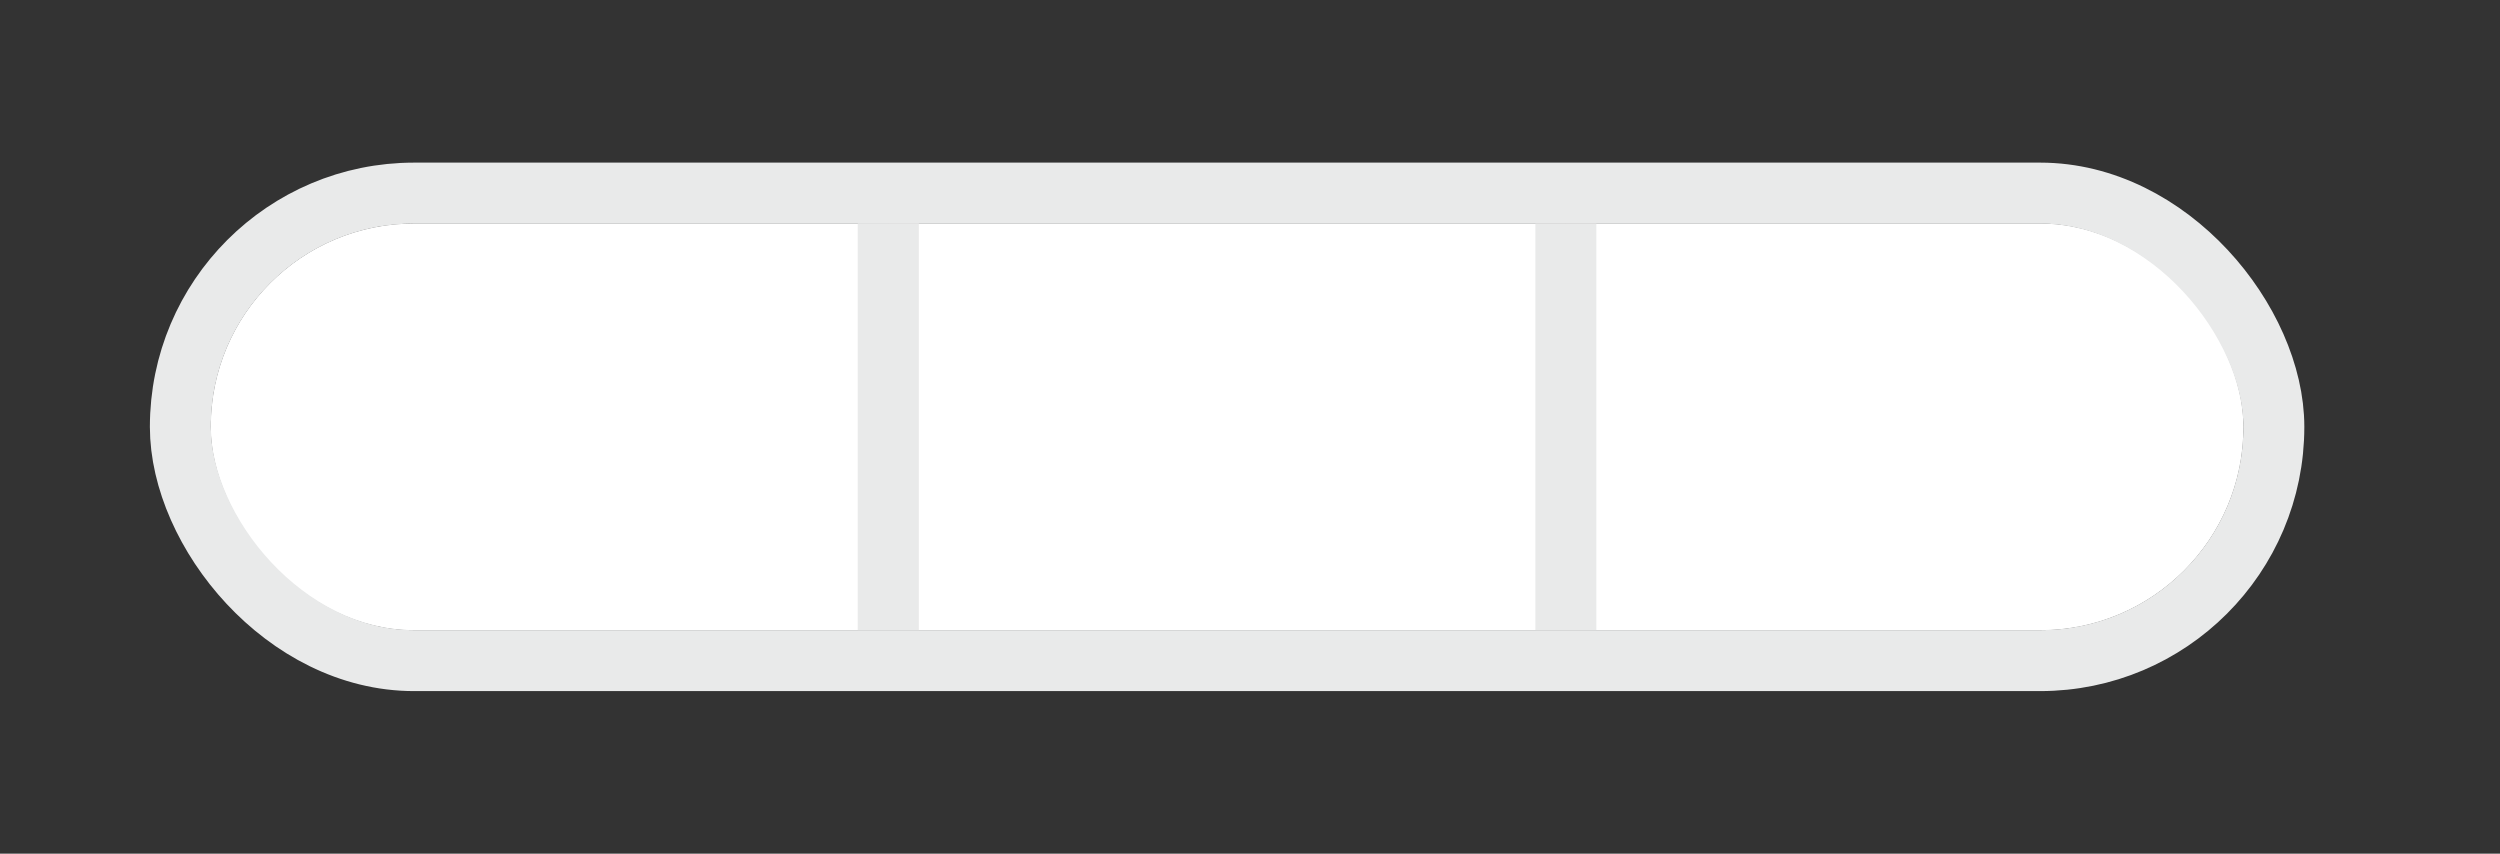
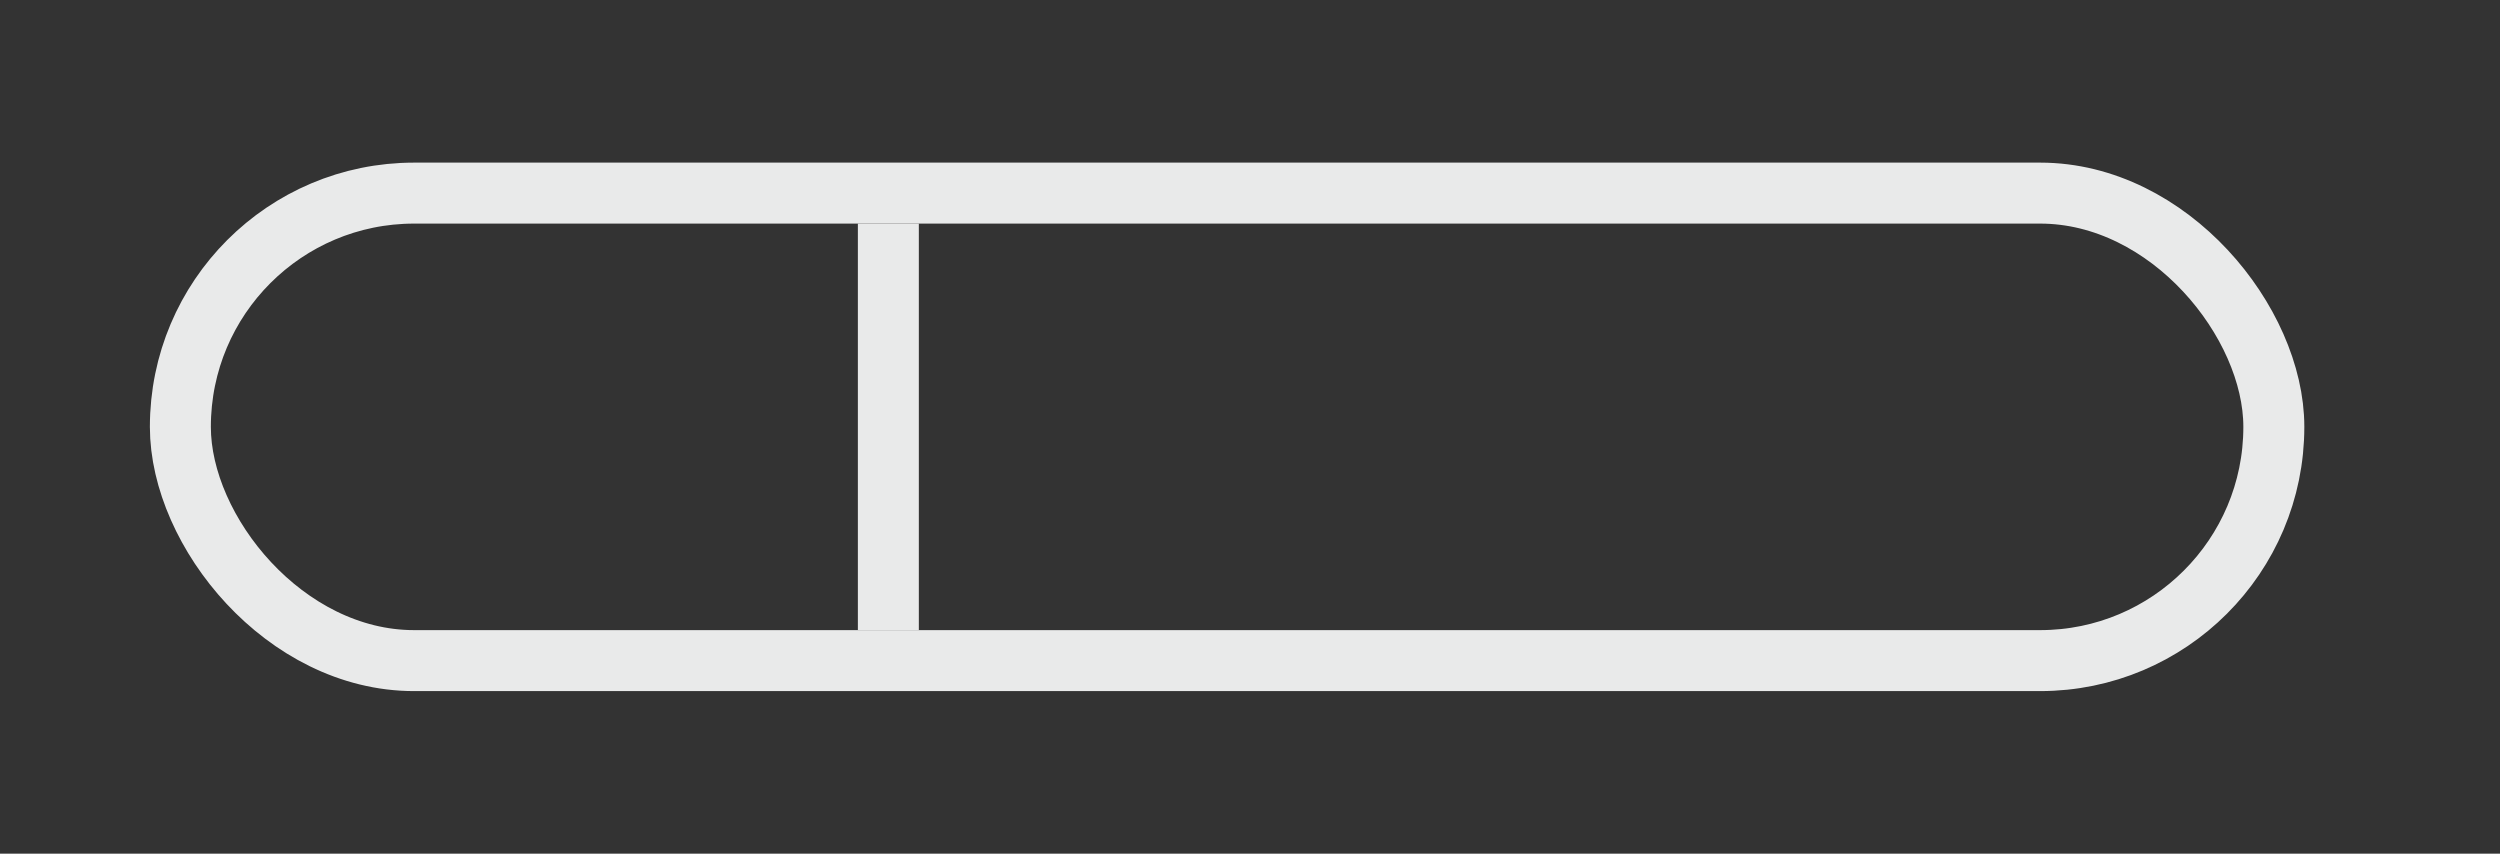
<svg xmlns="http://www.w3.org/2000/svg" width="41" height="14" viewBox="0 0 41 14" fill="none">
  <rect x="0" y="0" width="41" height="14" fill="#333333" stroke="none" />
  <g clip-path="url(#clip0_145_3274)">
-     <rect x="3.458" y="3.667" width="33.333" height="6.667" rx="3.333" fill="#E9EAEA" />
-     <path d="M3.458 3.667H14.569V10.333H3.458V3.667Z" fill="white" />
    <path d="M14.069 3.667V10.333H15.069V3.667H14.069Z" fill="#E9EAEA" />
-     <path d="M14.569 3.667H25.68V10.333H14.569V3.667Z" fill="white" />
-     <path d="M15.069 10.333V3.667H14.069V10.333H15.069Z" fill="#E9EAEA" />
-     <path d="M25.68 3.667H36.791V10.333H25.68V3.667Z" fill="white" />
-     <path d="M26.18 10.333V3.667H25.18V10.333H26.18Z" fill="#E9EAEA" />
+     <path d="M14.569 3.667H25.68V10.333V3.667Z" fill="white" />
  </g>
  <rect x="2.958" y="3.167" width="34.333" height="7.667" rx="3.833" stroke="#E9EAEA" />
  <defs>
    <clipPath id="clip0_145_3274">
      <rect x="3.458" y="3.667" width="33.333" height="6.667" rx="3.333" fill="white" />
    </clipPath>
  </defs>
</svg>